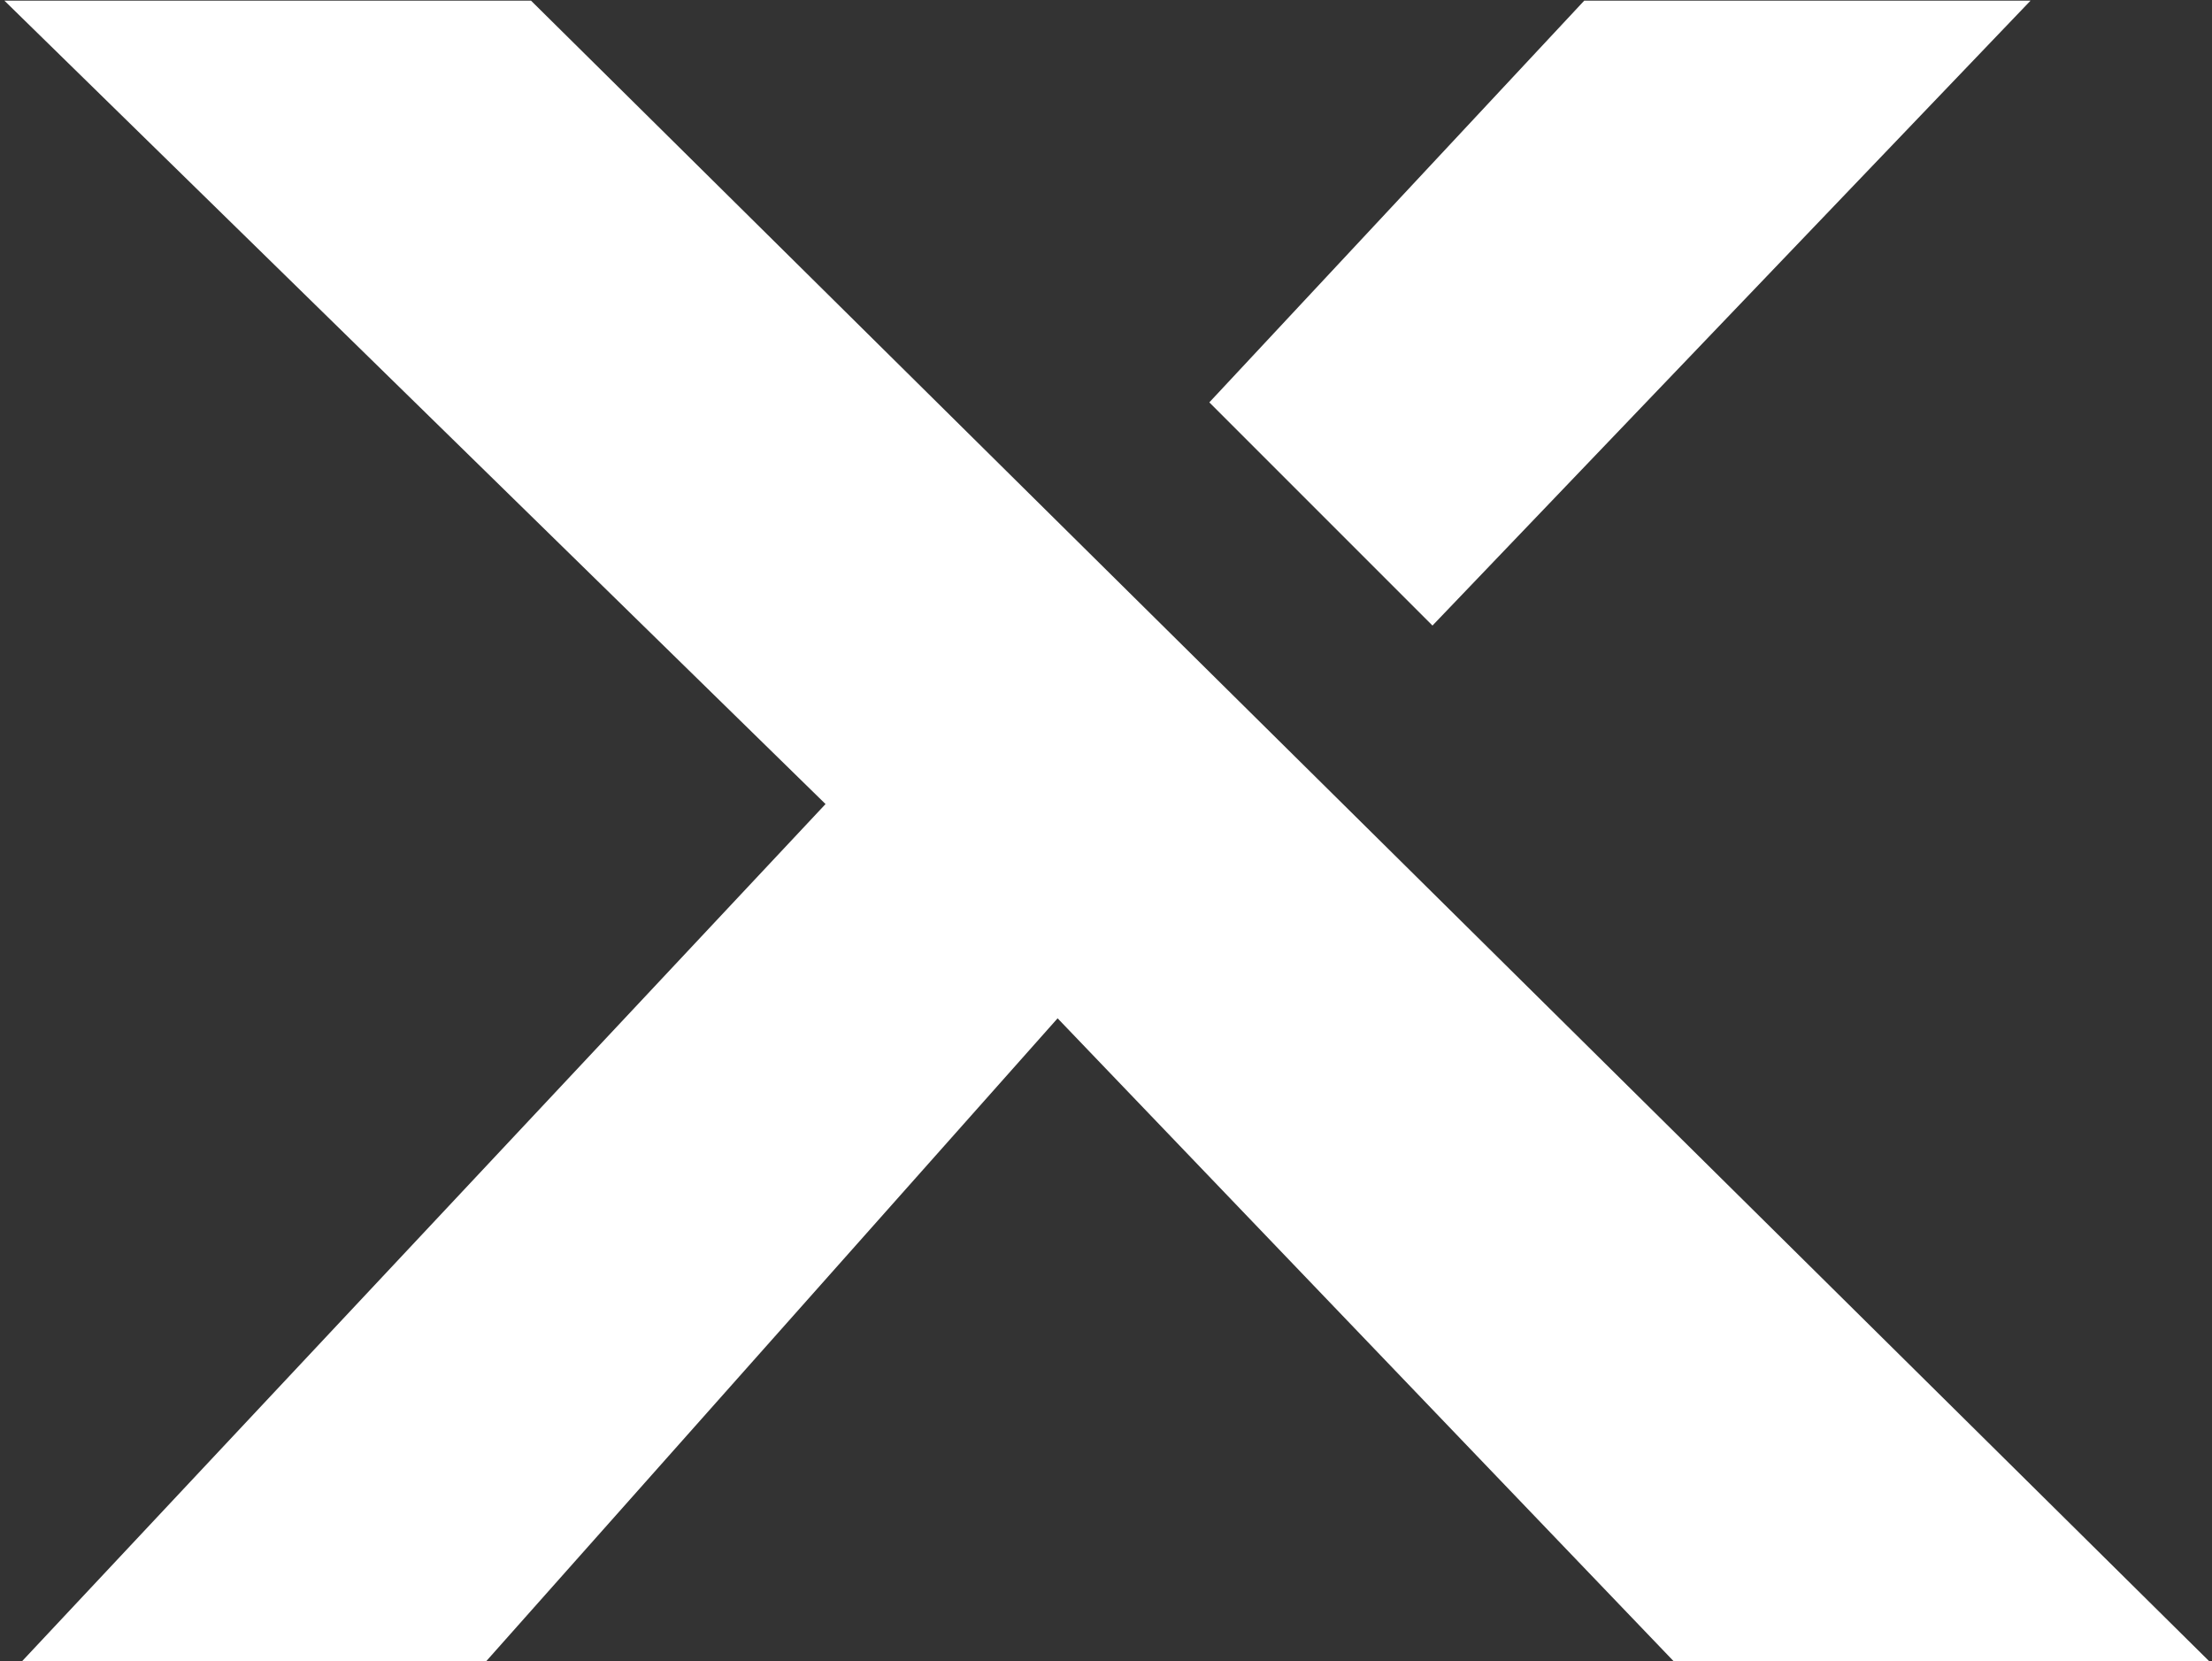
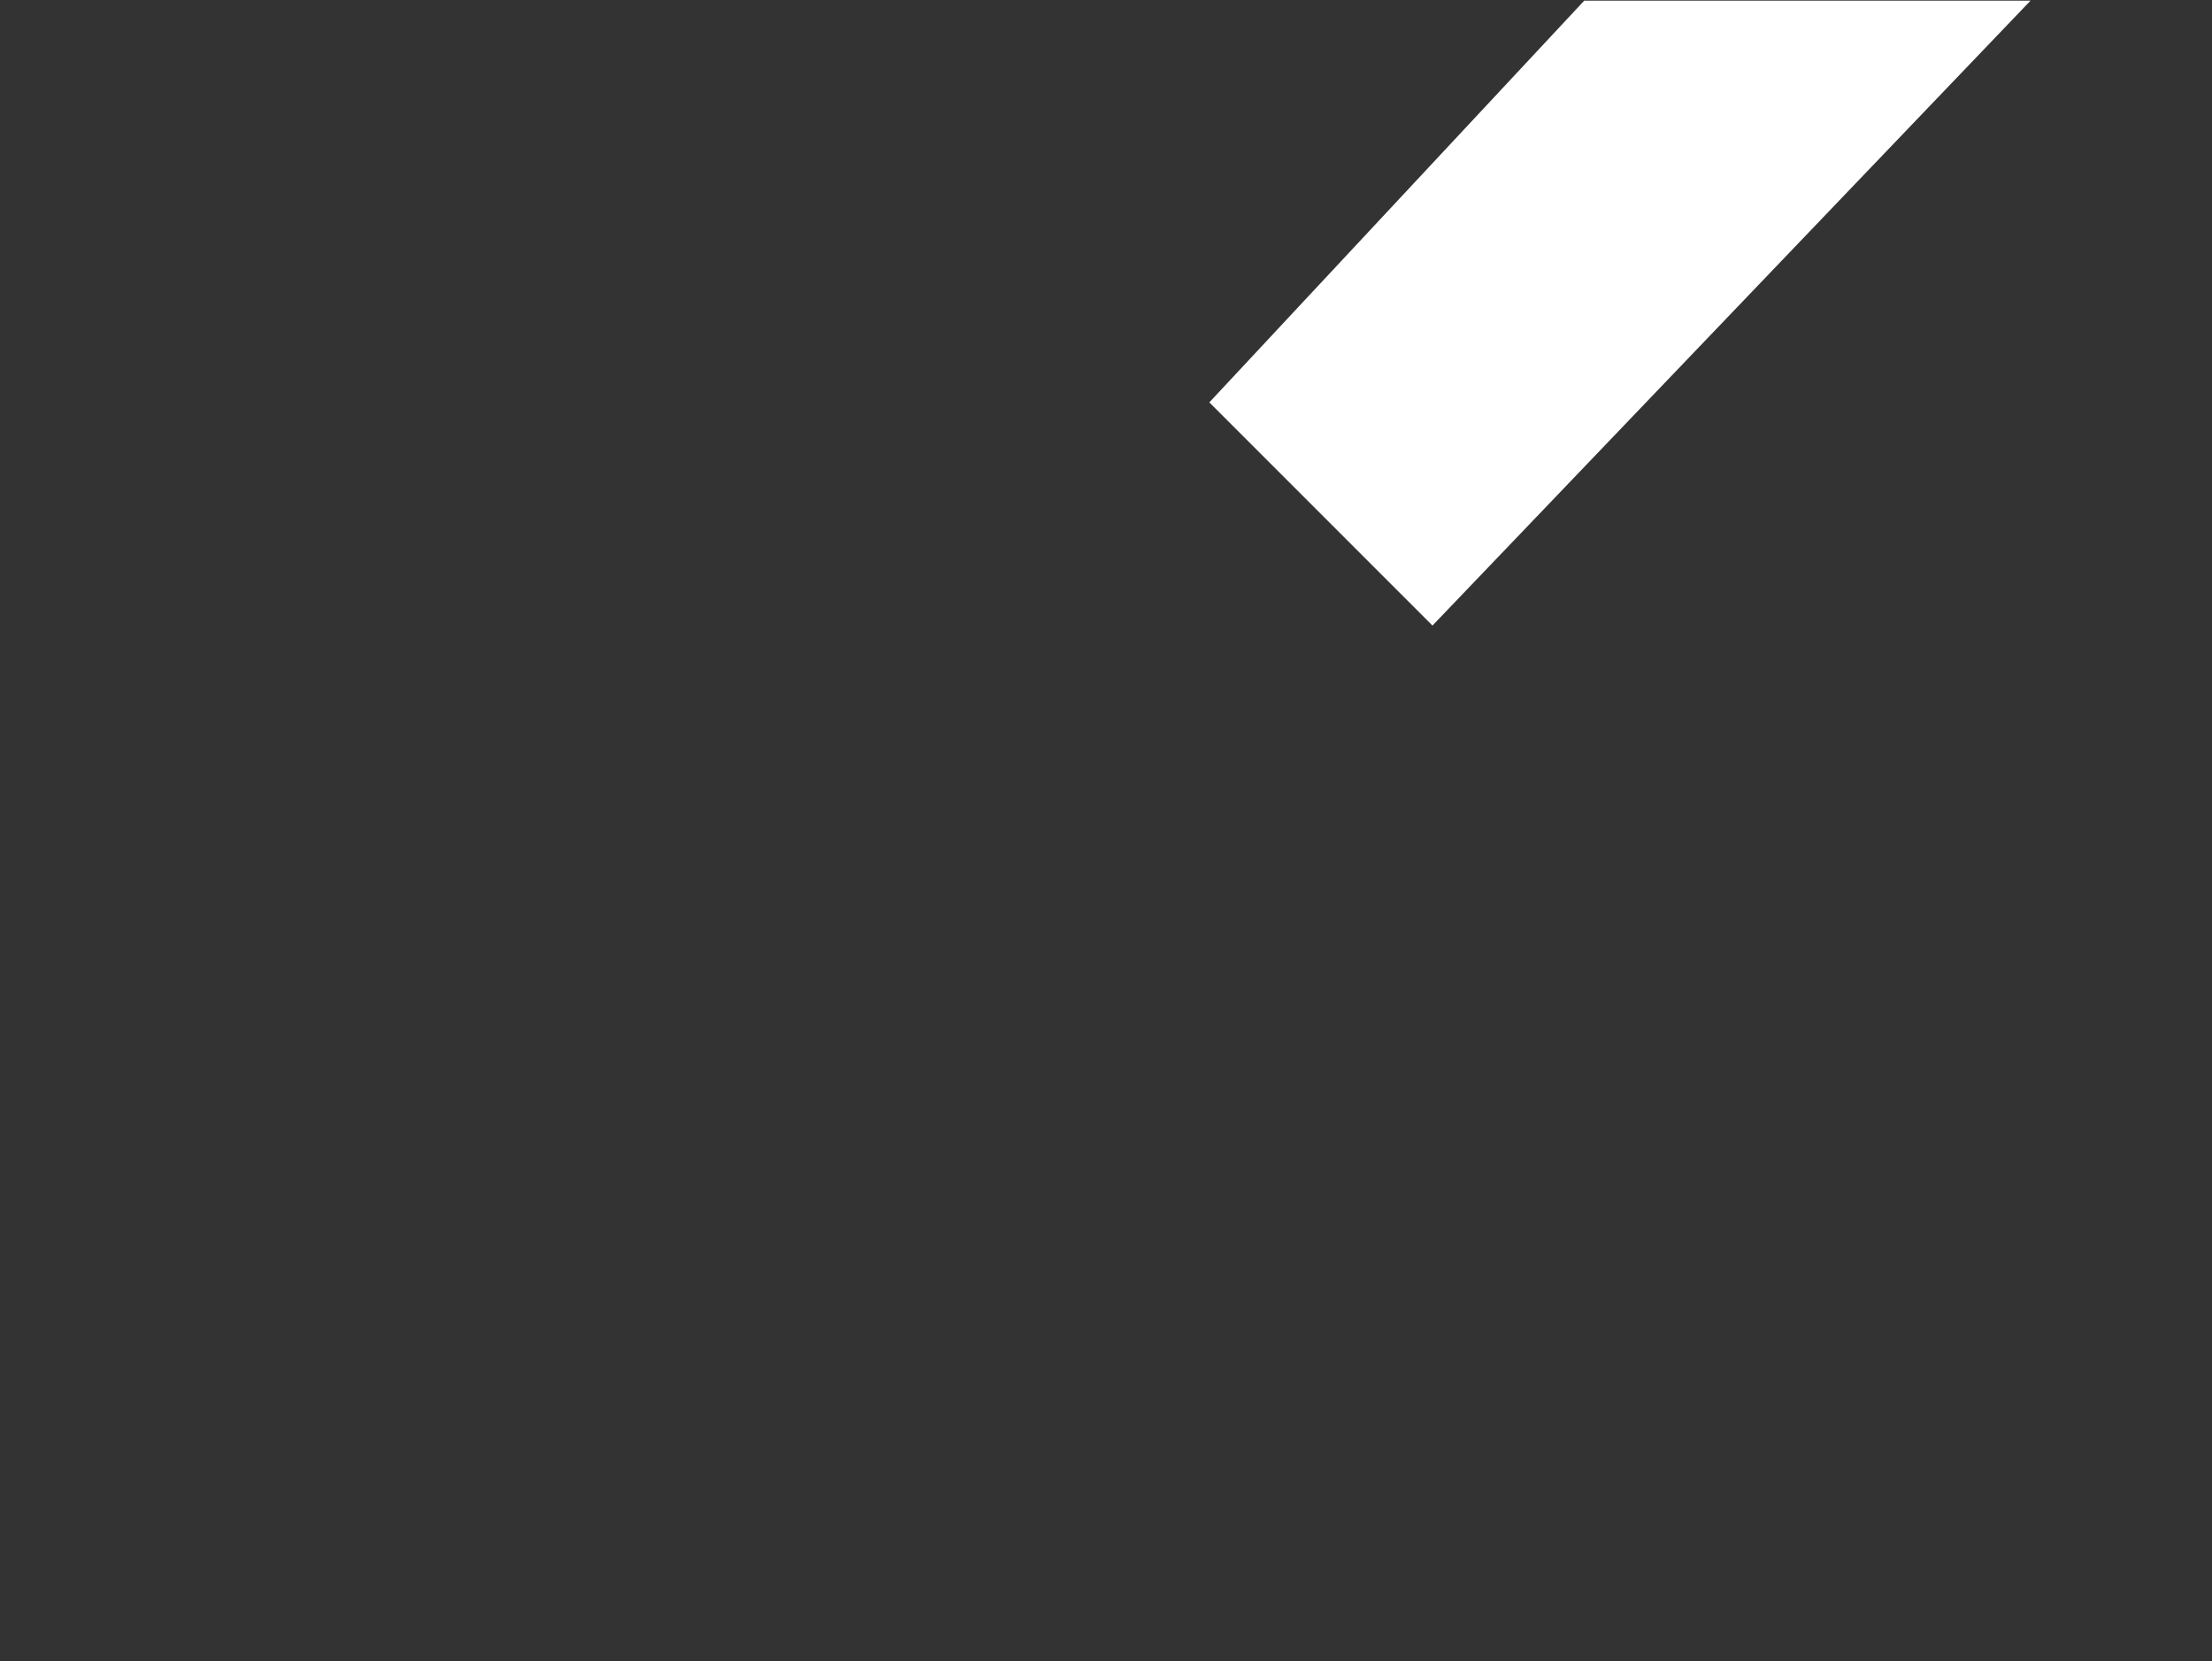
<svg xmlns="http://www.w3.org/2000/svg" height="226" viewBox="0 0 301 226" width="301">
  <rect x="0" y="0" width="301" height="226" fill="#333333" stroke="none" />
  <g fill="#fff" transform="translate(.595 .086)">
-     <path d="m0 0 111.741 109.312-109.312 116.599h63.158l77.733-87.449 83.806 87.449h72.874l-228.34-225.911z" />
    <path d="m214.979.006-51.014 54.655 30.365 30.365 81.38-85.02z" />
  </g>
</svg>